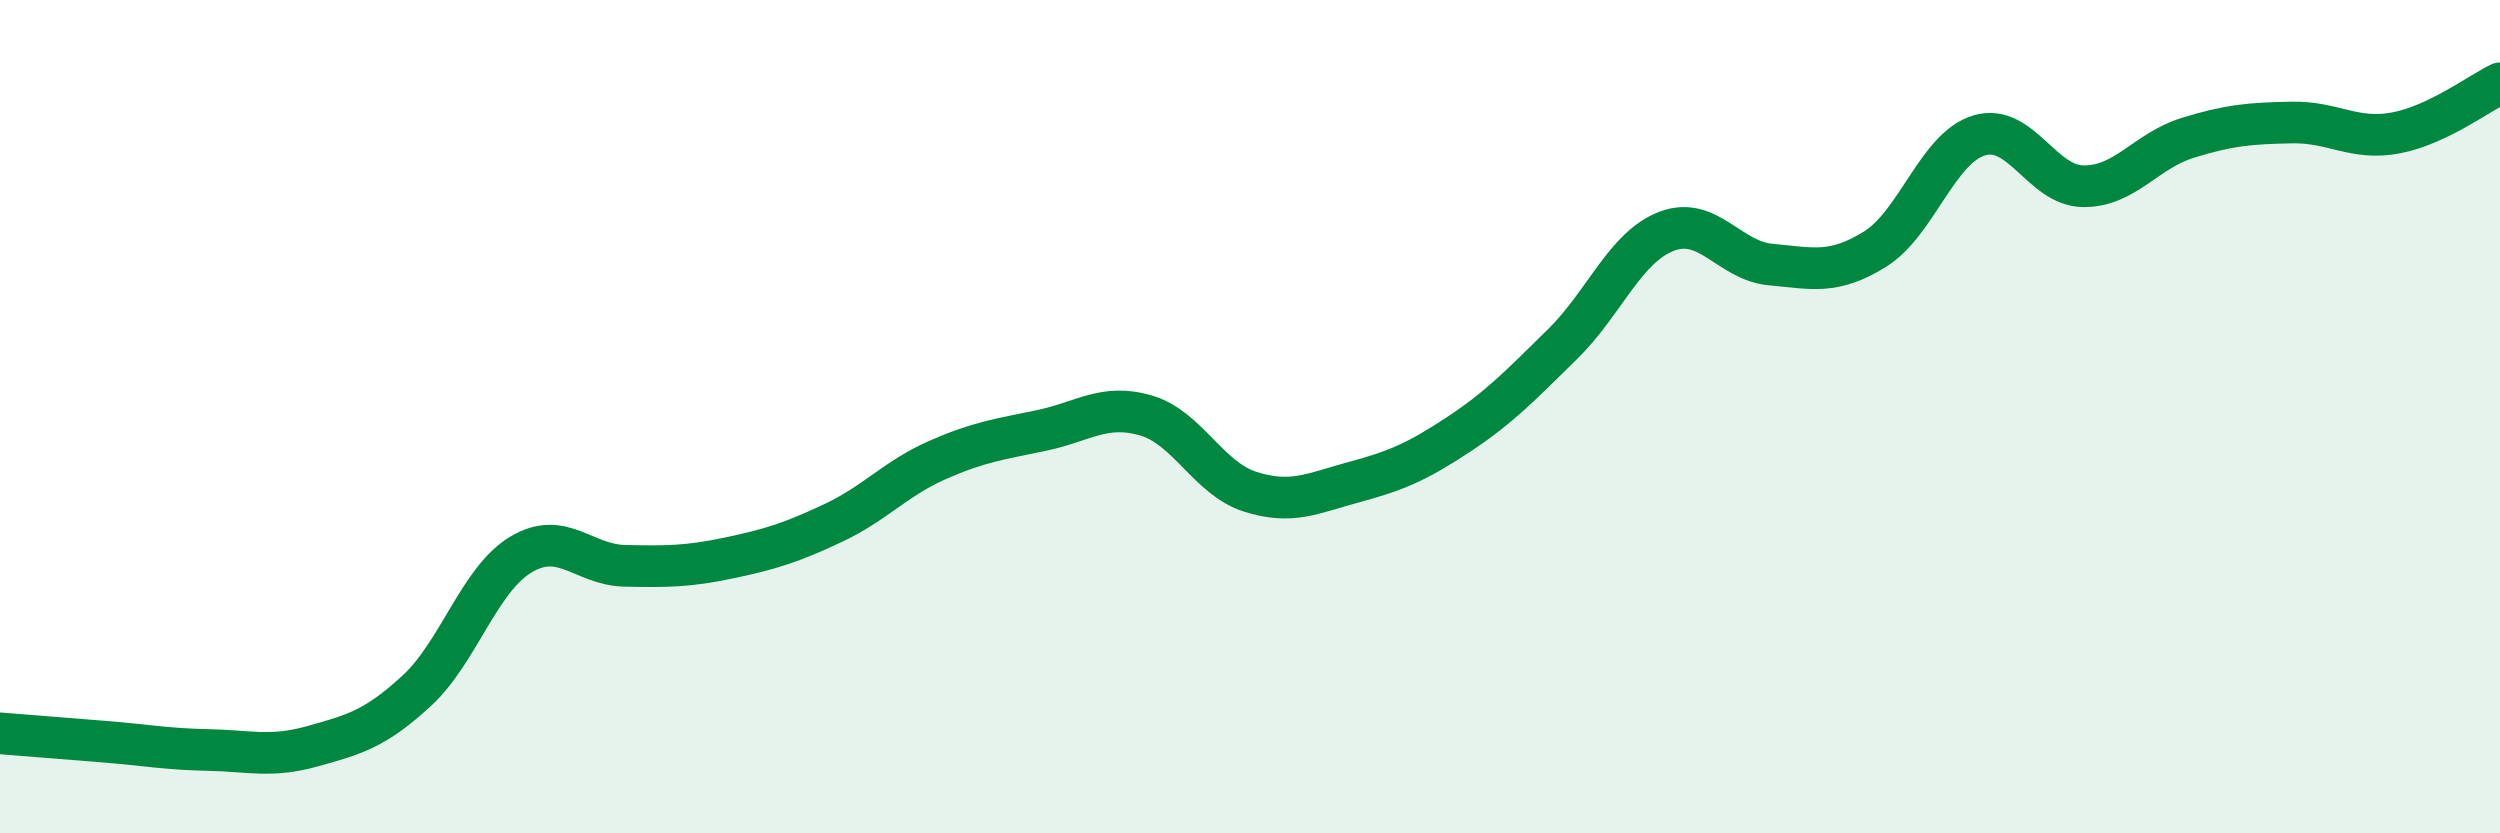
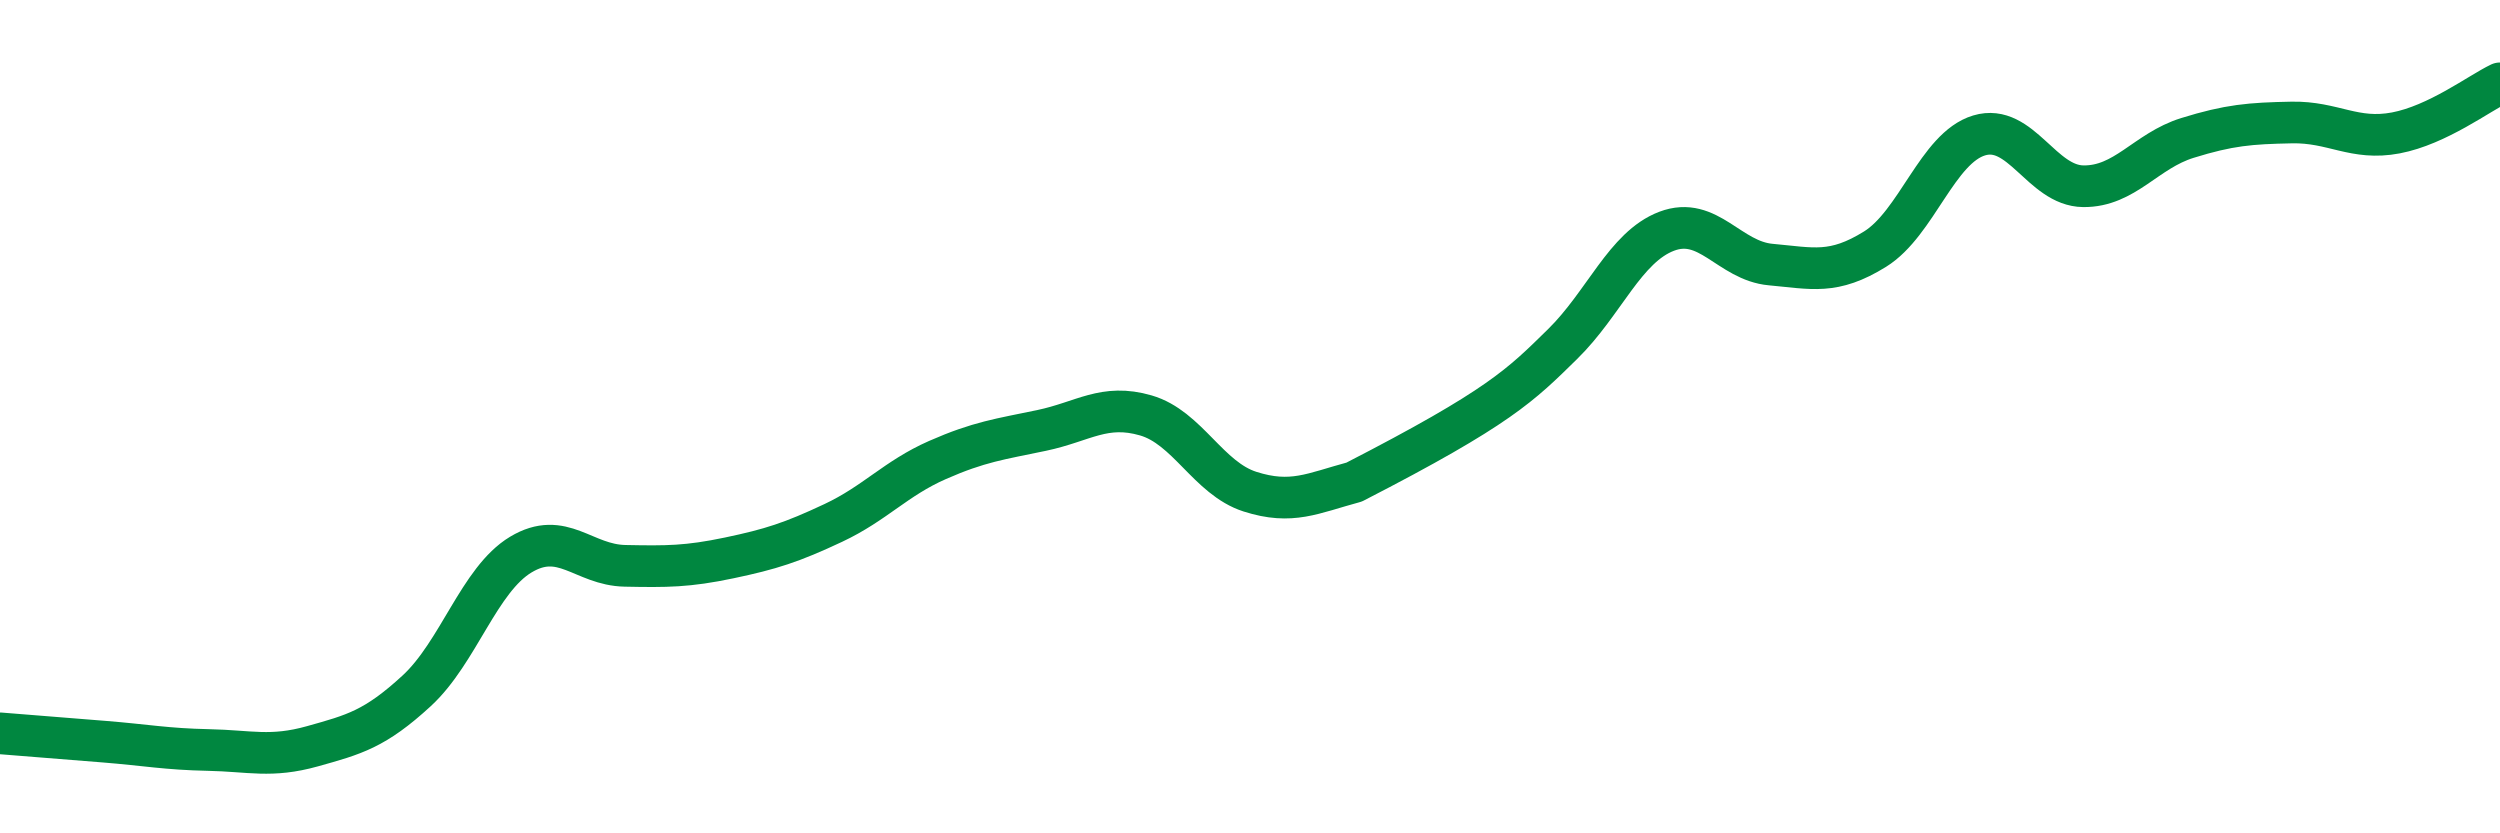
<svg xmlns="http://www.w3.org/2000/svg" width="60" height="20" viewBox="0 0 60 20">
-   <path d="M 0,17.6 C 0.5,17.64 1.5,17.72 2.5,17.8 C 3.5,17.88 4,17.98 5,18 C 6,18.02 6.5,18.19 7.5,17.91 C 8.5,17.63 9,17.5 10,16.58 C 11,15.66 11.5,13.91 12.5,13.31 C 13.5,12.71 14,13.56 15,13.58 C 16,13.6 16.5,13.6 17.5,13.39 C 18.5,13.18 19,13.02 20,12.55 C 21,12.08 21.5,11.48 22.5,11.04 C 23.5,10.6 24,10.54 25,10.33 C 26,10.12 26.5,9.68 27.5,9.97 C 28.5,10.26 29,11.48 30,11.8 C 31,12.12 31.5,11.84 32.5,11.57 C 33.5,11.3 34,11.09 35,10.43 C 36,9.77 36.5,9.24 37.5,8.26 C 38.5,7.28 39,5.93 40,5.55 C 41,5.17 41.5,6.26 42.5,6.35 C 43.5,6.44 44,6.6 45,5.98 C 46,5.36 46.5,3.55 47.5,3.25 C 48.5,2.95 49,4.46 50,4.47 C 51,4.48 51.5,3.62 52.5,3.31 C 53.5,3 54,2.96 55,2.94 C 56,2.92 56.5,3.38 57.5,3.19 C 58.5,3 59.5,2.24 60,2L60 20L0 20Z" fill="#008740" opacity="0.1" stroke-linecap="round" stroke-linejoin="round" />
-   <path d="M 0,17.6 C 0.5,17.64 1.5,17.72 2.5,17.8 C 3.5,17.88 4,17.98 5,18 C 6,18.02 6.5,18.19 7.5,17.91 C 8.5,17.63 9,17.5 10,16.58 C 11,15.66 11.5,13.91 12.5,13.31 C 13.5,12.71 14,13.56 15,13.58 C 16,13.6 16.5,13.6 17.5,13.39 C 18.5,13.18 19,13.02 20,12.55 C 21,12.08 21.5,11.48 22.5,11.04 C 23.5,10.6 24,10.54 25,10.33 C 26,10.12 26.5,9.68 27.5,9.97 C 28.5,10.26 29,11.48 30,11.8 C 31,12.12 31.5,11.84 32.5,11.57 C 33.5,11.3 34,11.09 35,10.43 C 36,9.77 36.5,9.24 37.5,8.26 C 38.5,7.28 39,5.93 40,5.55 C 41,5.17 41.5,6.26 42.5,6.35 C 43.5,6.44 44,6.6 45,5.98 C 46,5.36 46.5,3.55 47.5,3.25 C 48.5,2.95 49,4.46 50,4.47 C 51,4.48 51.5,3.62 52.5,3.31 C 53.5,3 54,2.96 55,2.94 C 56,2.92 56.5,3.38 57.5,3.19 C 58.5,3 59.5,2.24 60,2" stroke="#008740" stroke-width="1" fill="none" stroke-linecap="round" stroke-linejoin="round" />
+   <path d="M 0,17.6 C 0.5,17.64 1.5,17.72 2.5,17.8 C 3.5,17.88 4,17.98 5,18 C 6,18.02 6.5,18.19 7.5,17.91 C 8.5,17.63 9,17.5 10,16.58 C 11,15.66 11.5,13.91 12.5,13.31 C 13.5,12.71 14,13.56 15,13.58 C 16,13.6 16.5,13.6 17.5,13.39 C 18.5,13.18 19,13.02 20,12.55 C 21,12.08 21.5,11.48 22.5,11.04 C 23.5,10.6 24,10.54 25,10.33 C 26,10.12 26.5,9.68 27.5,9.97 C 28.5,10.26 29,11.48 30,11.8 C 31,12.12 31.5,11.84 32.5,11.57 C 36,9.77 36.5,9.24 37.5,8.26 C 38.5,7.28 39,5.93 40,5.55 C 41,5.17 41.5,6.26 42.5,6.35 C 43.5,6.44 44,6.6 45,5.98 C 46,5.36 46.5,3.55 47.5,3.25 C 48.5,2.95 49,4.46 50,4.47 C 51,4.48 51.5,3.62 52.5,3.31 C 53.5,3 54,2.96 55,2.94 C 56,2.92 56.5,3.38 57.5,3.19 C 58.5,3 59.5,2.24 60,2" stroke="#008740" stroke-width="1" fill="none" stroke-linecap="round" stroke-linejoin="round" />
</svg>